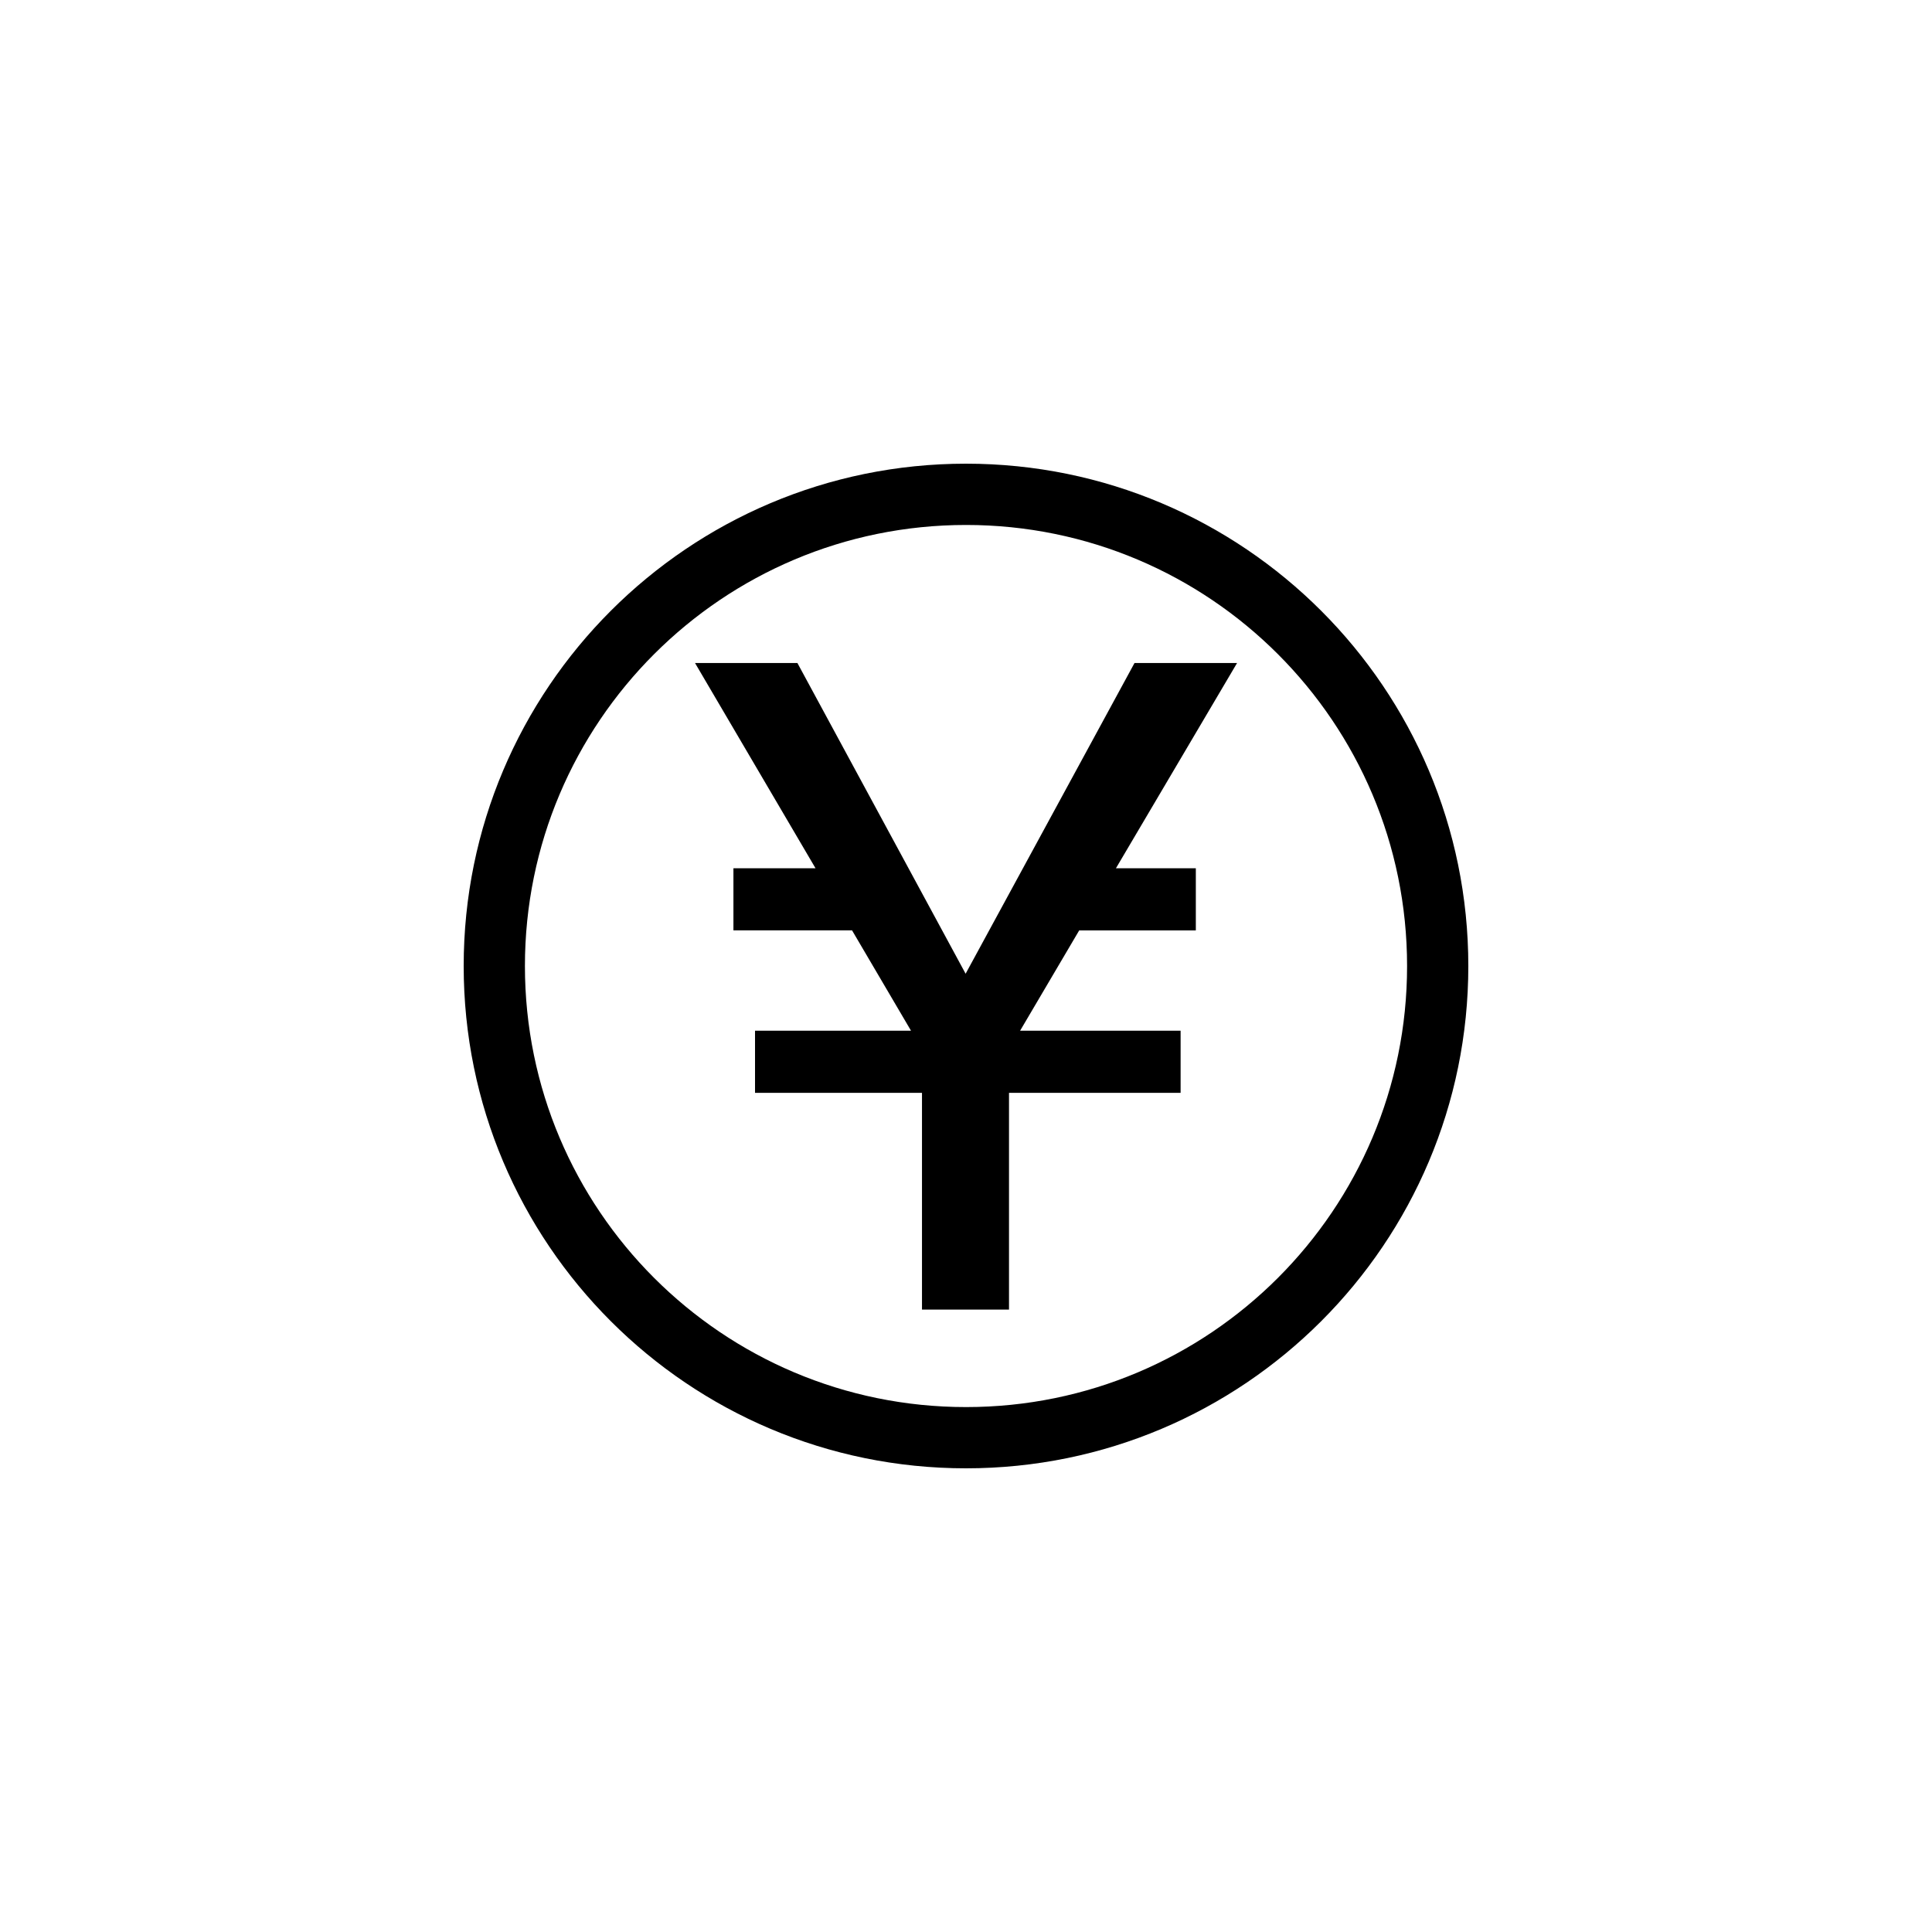
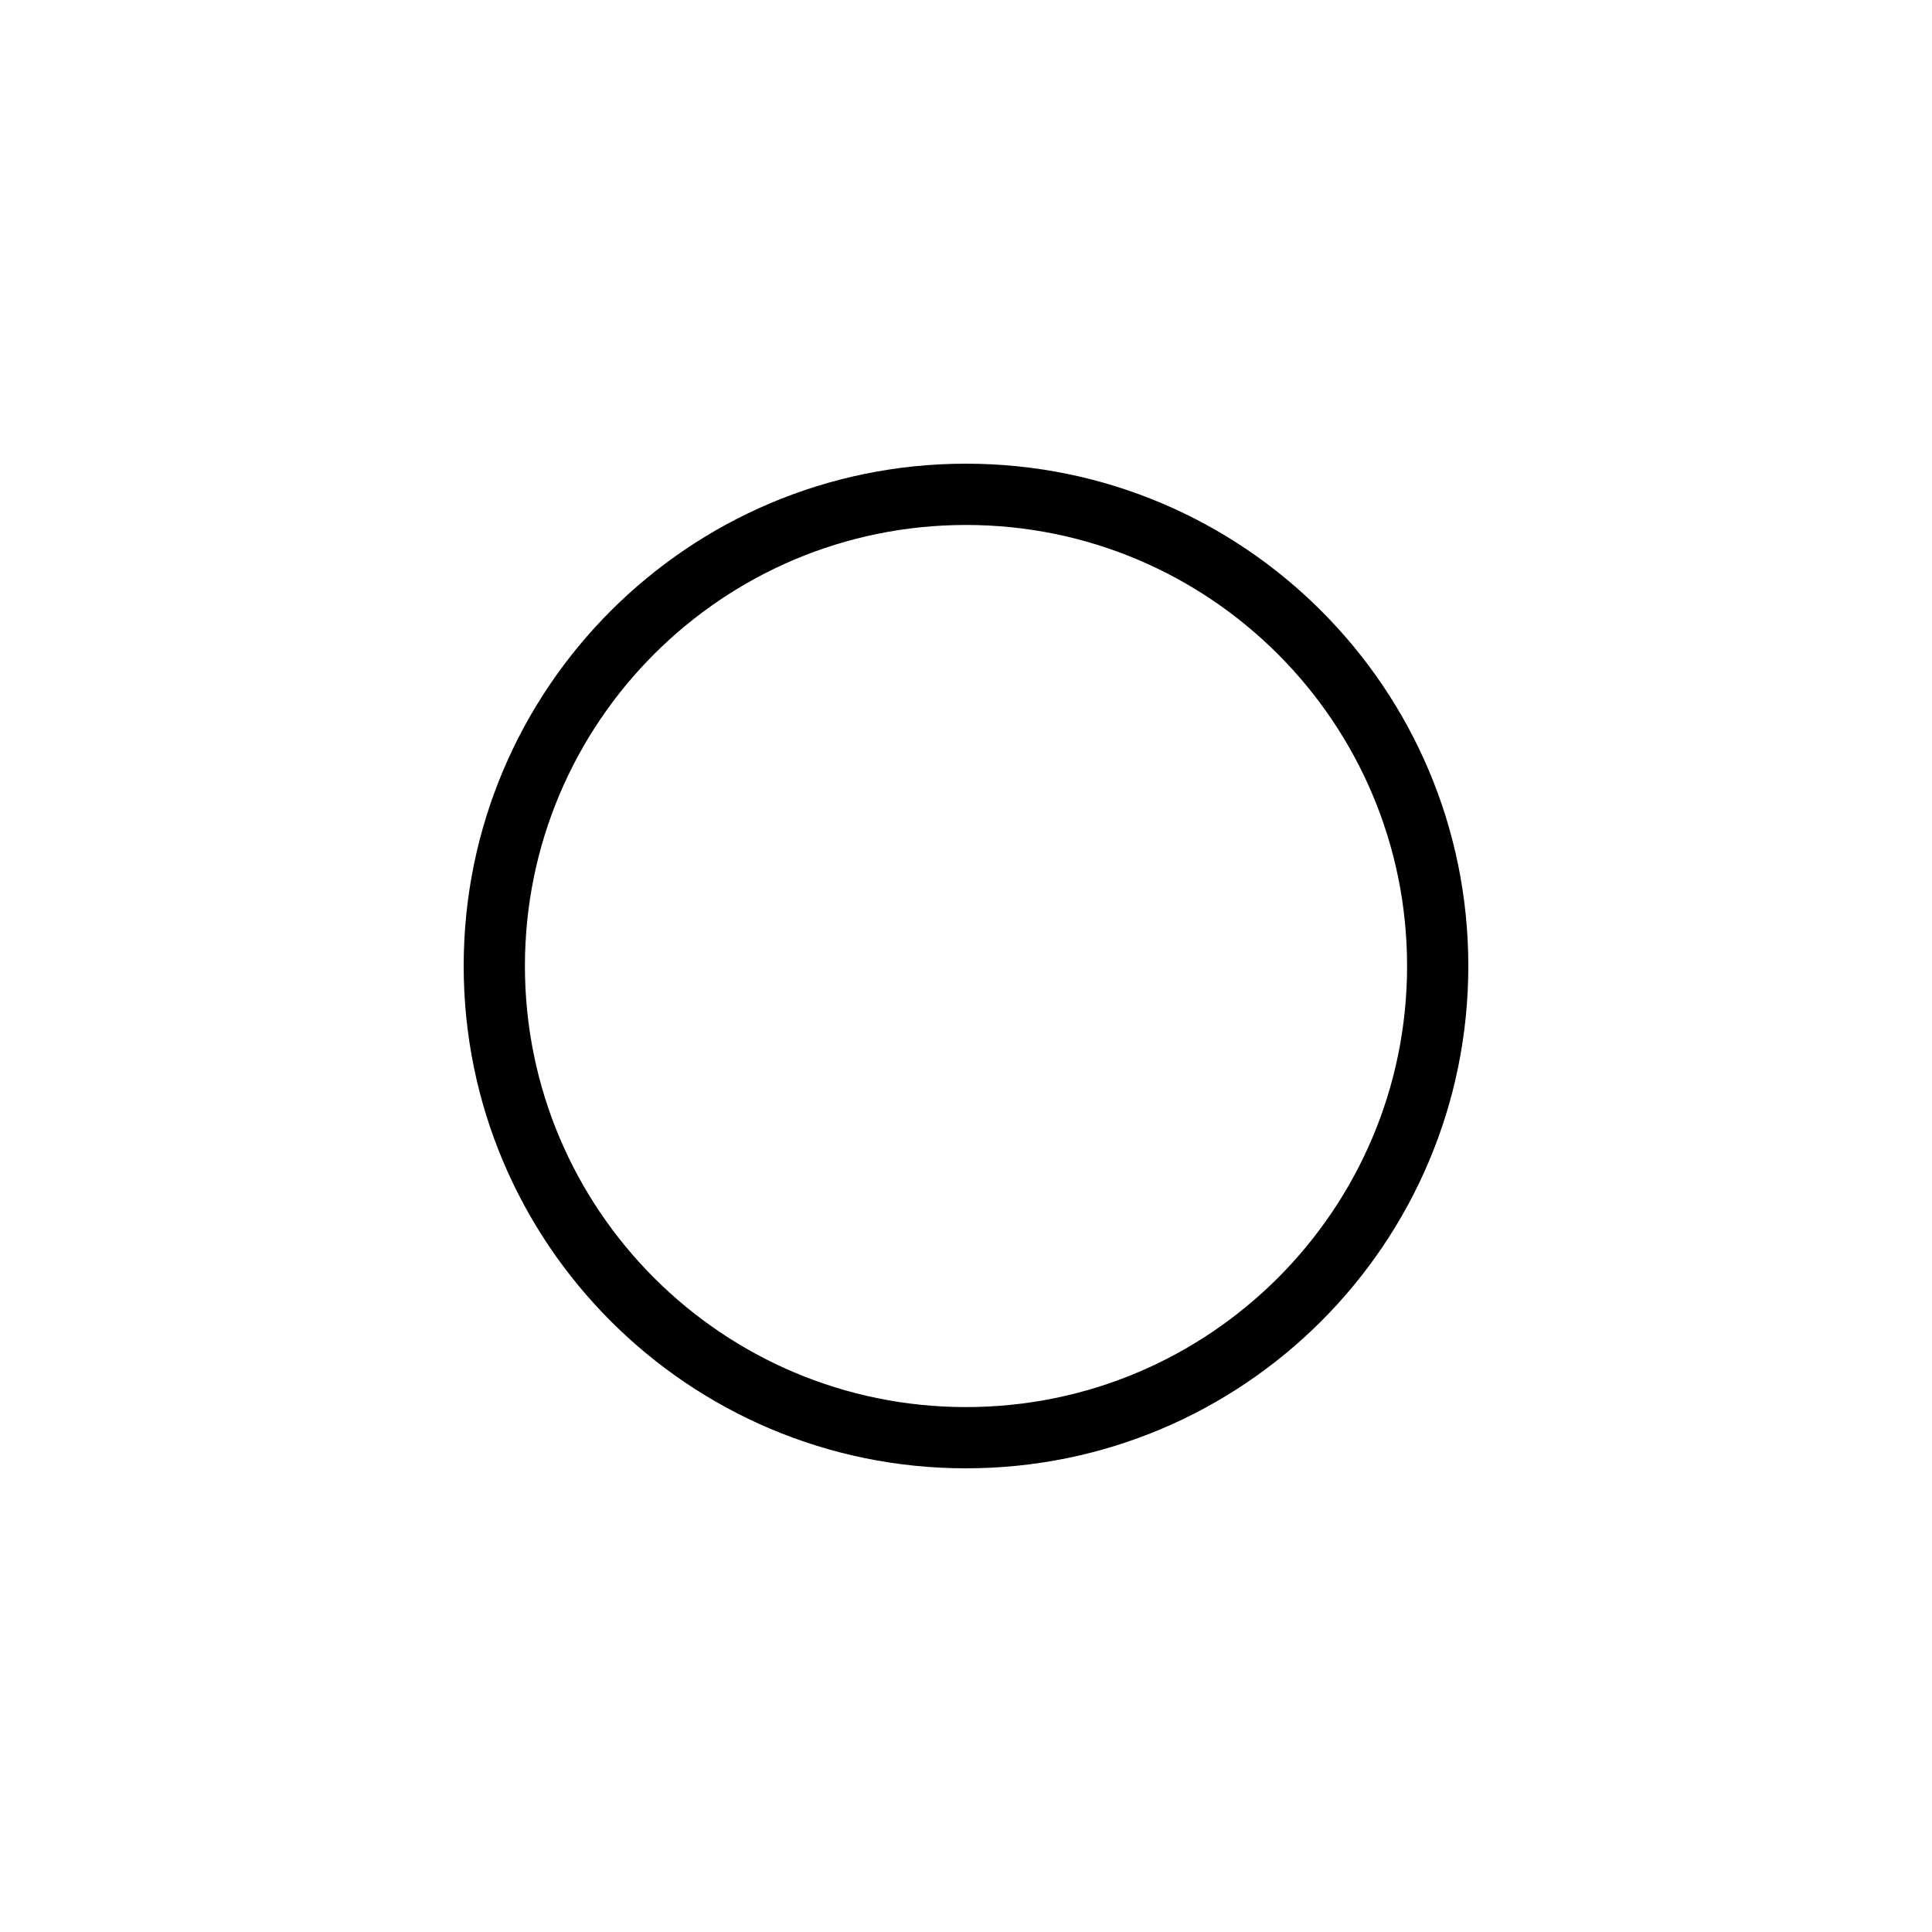
<svg xmlns="http://www.w3.org/2000/svg" version="1.1" id="Layer_1" x="0px" y="0px" width="50px" height="50px" viewBox="0 0 50 50" enable-background="new 0 0 50 50" xml:space="preserve">
  <g>
    <g>
      <path d="M25,12c-7.18,0-13,5.82-13,13c0,7.18,5.82,13,13,13s13-5.82,13-13C38,17.82,32.18,12,25,12z M25.001,36.415    c-6.306,0-11.416-5.11-11.416-11.414c0-6.305,5.11-11.415,11.416-11.415c6.304,0,11.414,5.11,11.414,11.415    C36.415,31.305,31.305,36.415,25.001,36.415z" />
    </g>
    <g>
-       <path d="M20.637,17.159L24.99,25.2l4.371-8.041h2.654l-3.135,5.312h2.068v1.607h-3.018L26.4,26.675h4.154v1.607h-4.441v5.61    h-2.252v-5.61H19.54v-1.607h4.037l-1.526-2.597h-3.07v-1.607h2.125l-3.119-5.312H20.637z" />
-     </g>
+       </g>
  </g>
</svg>